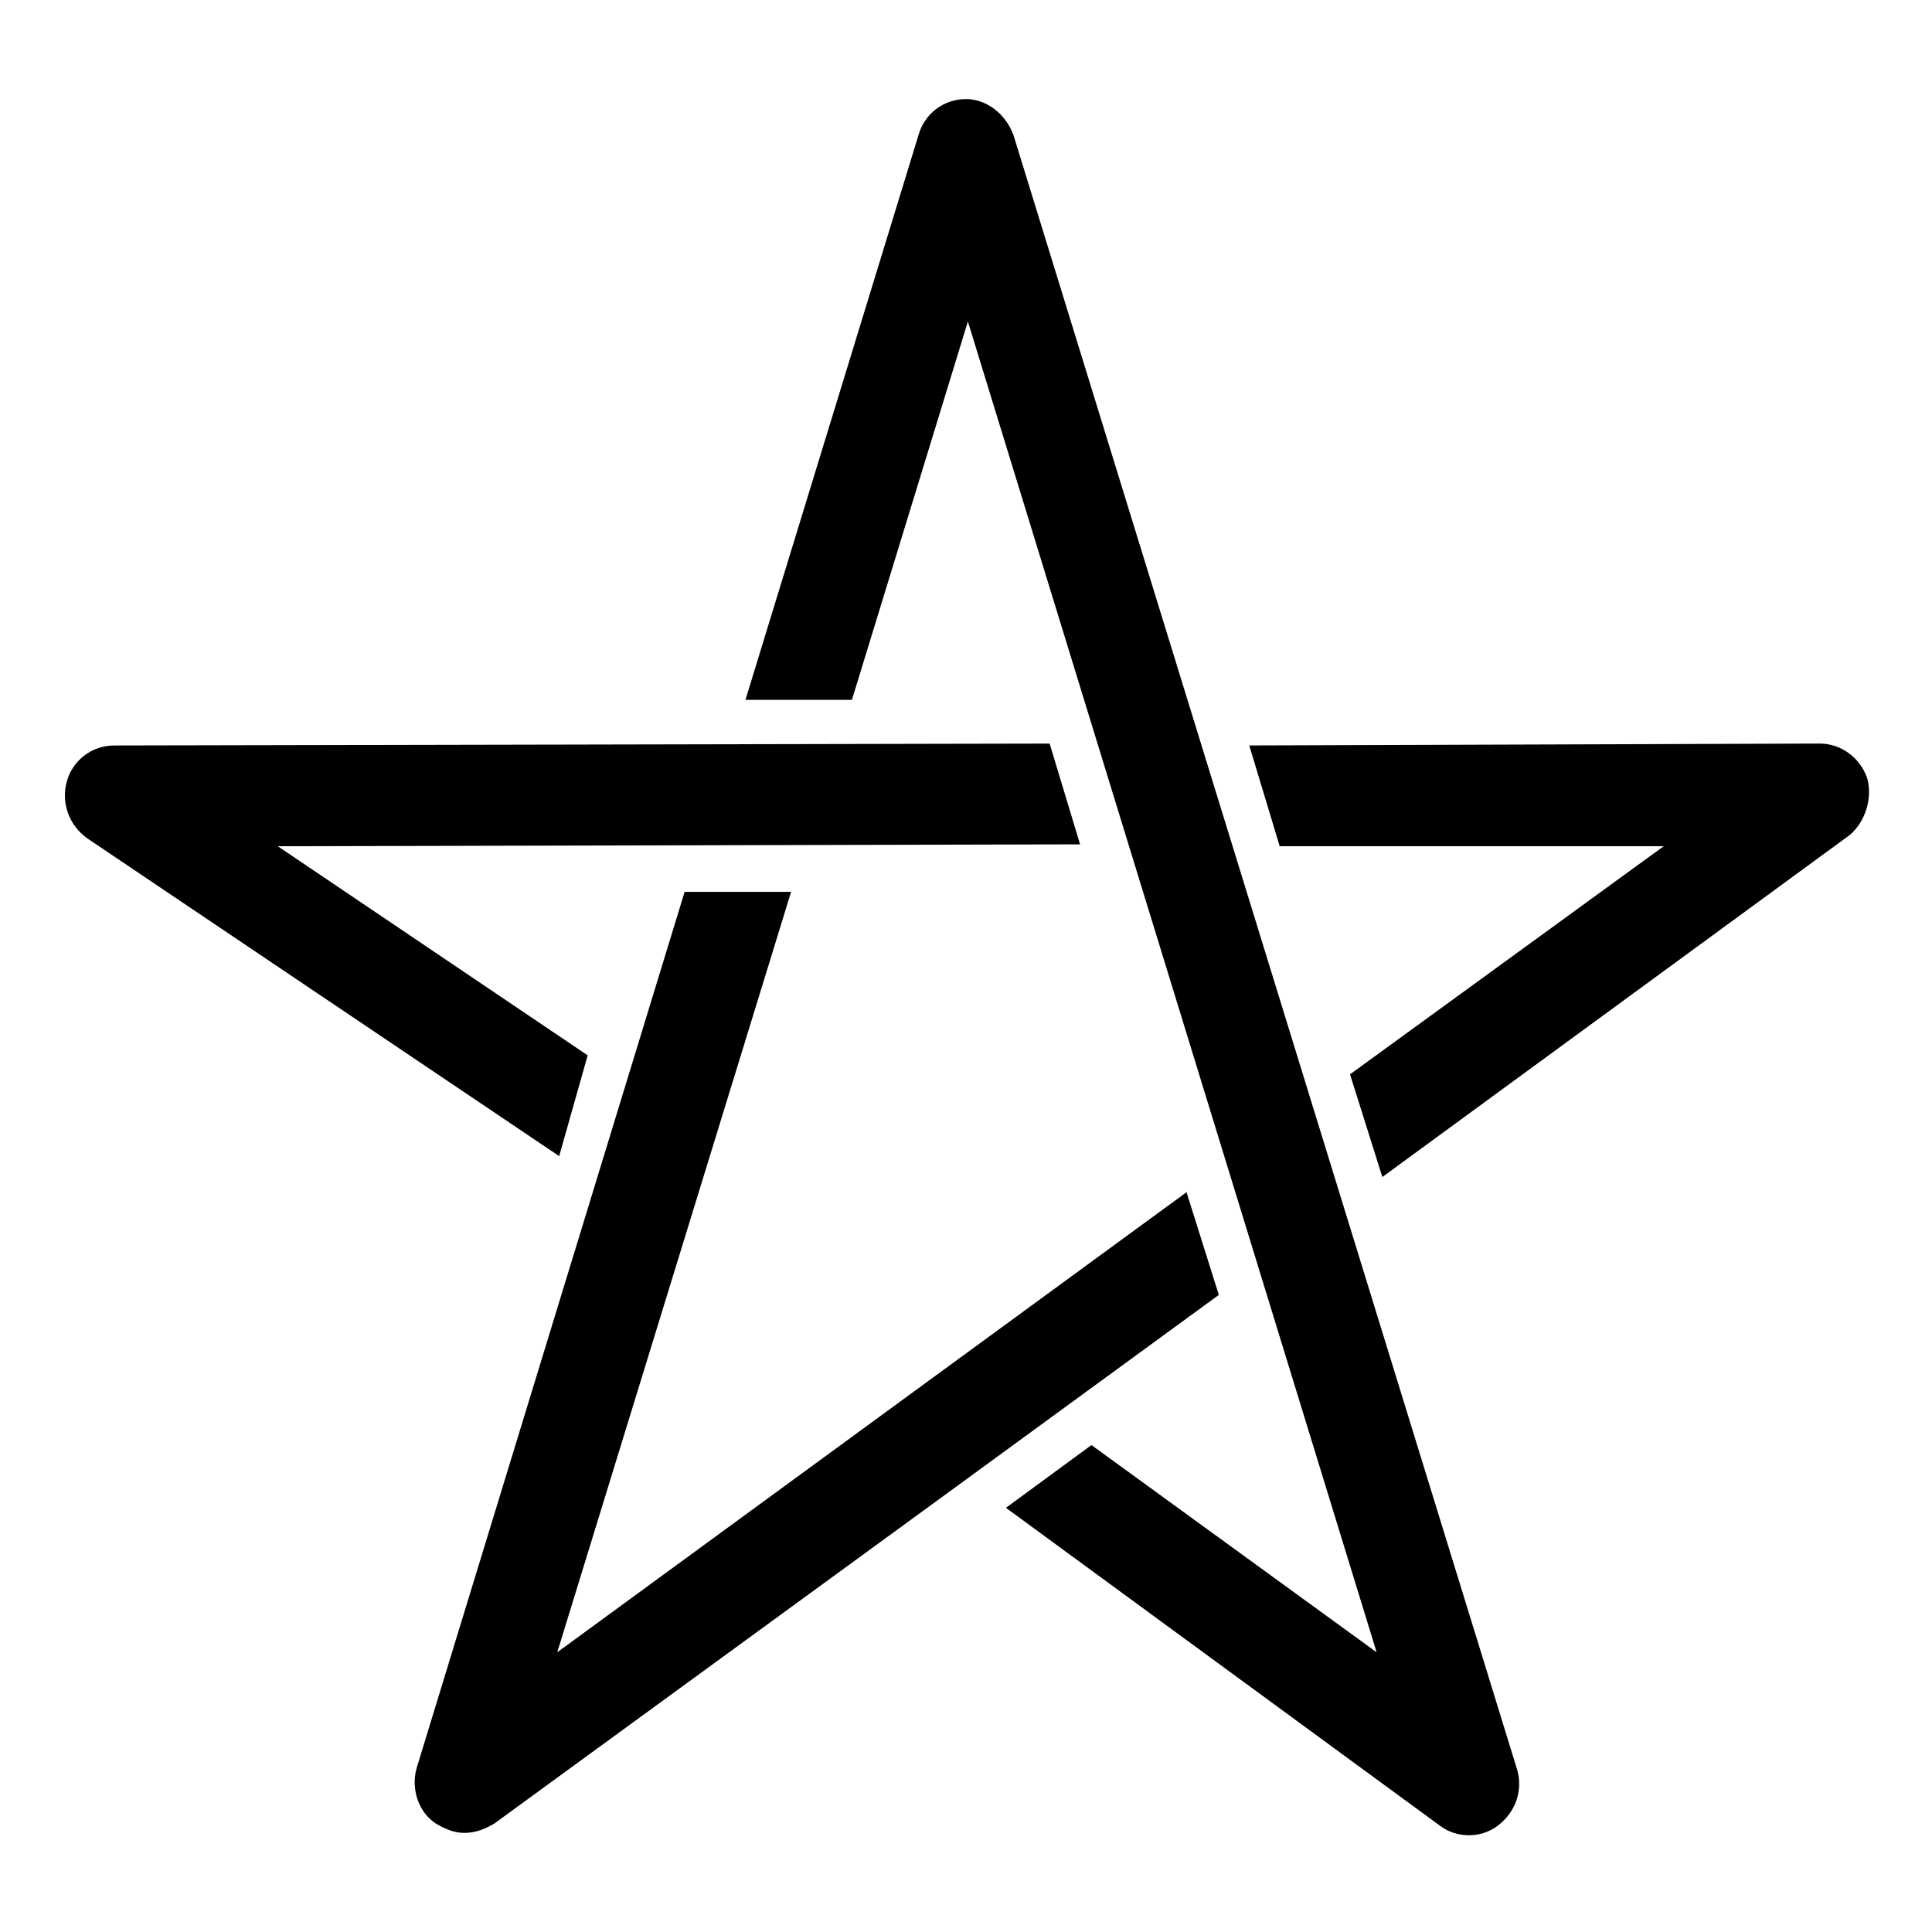
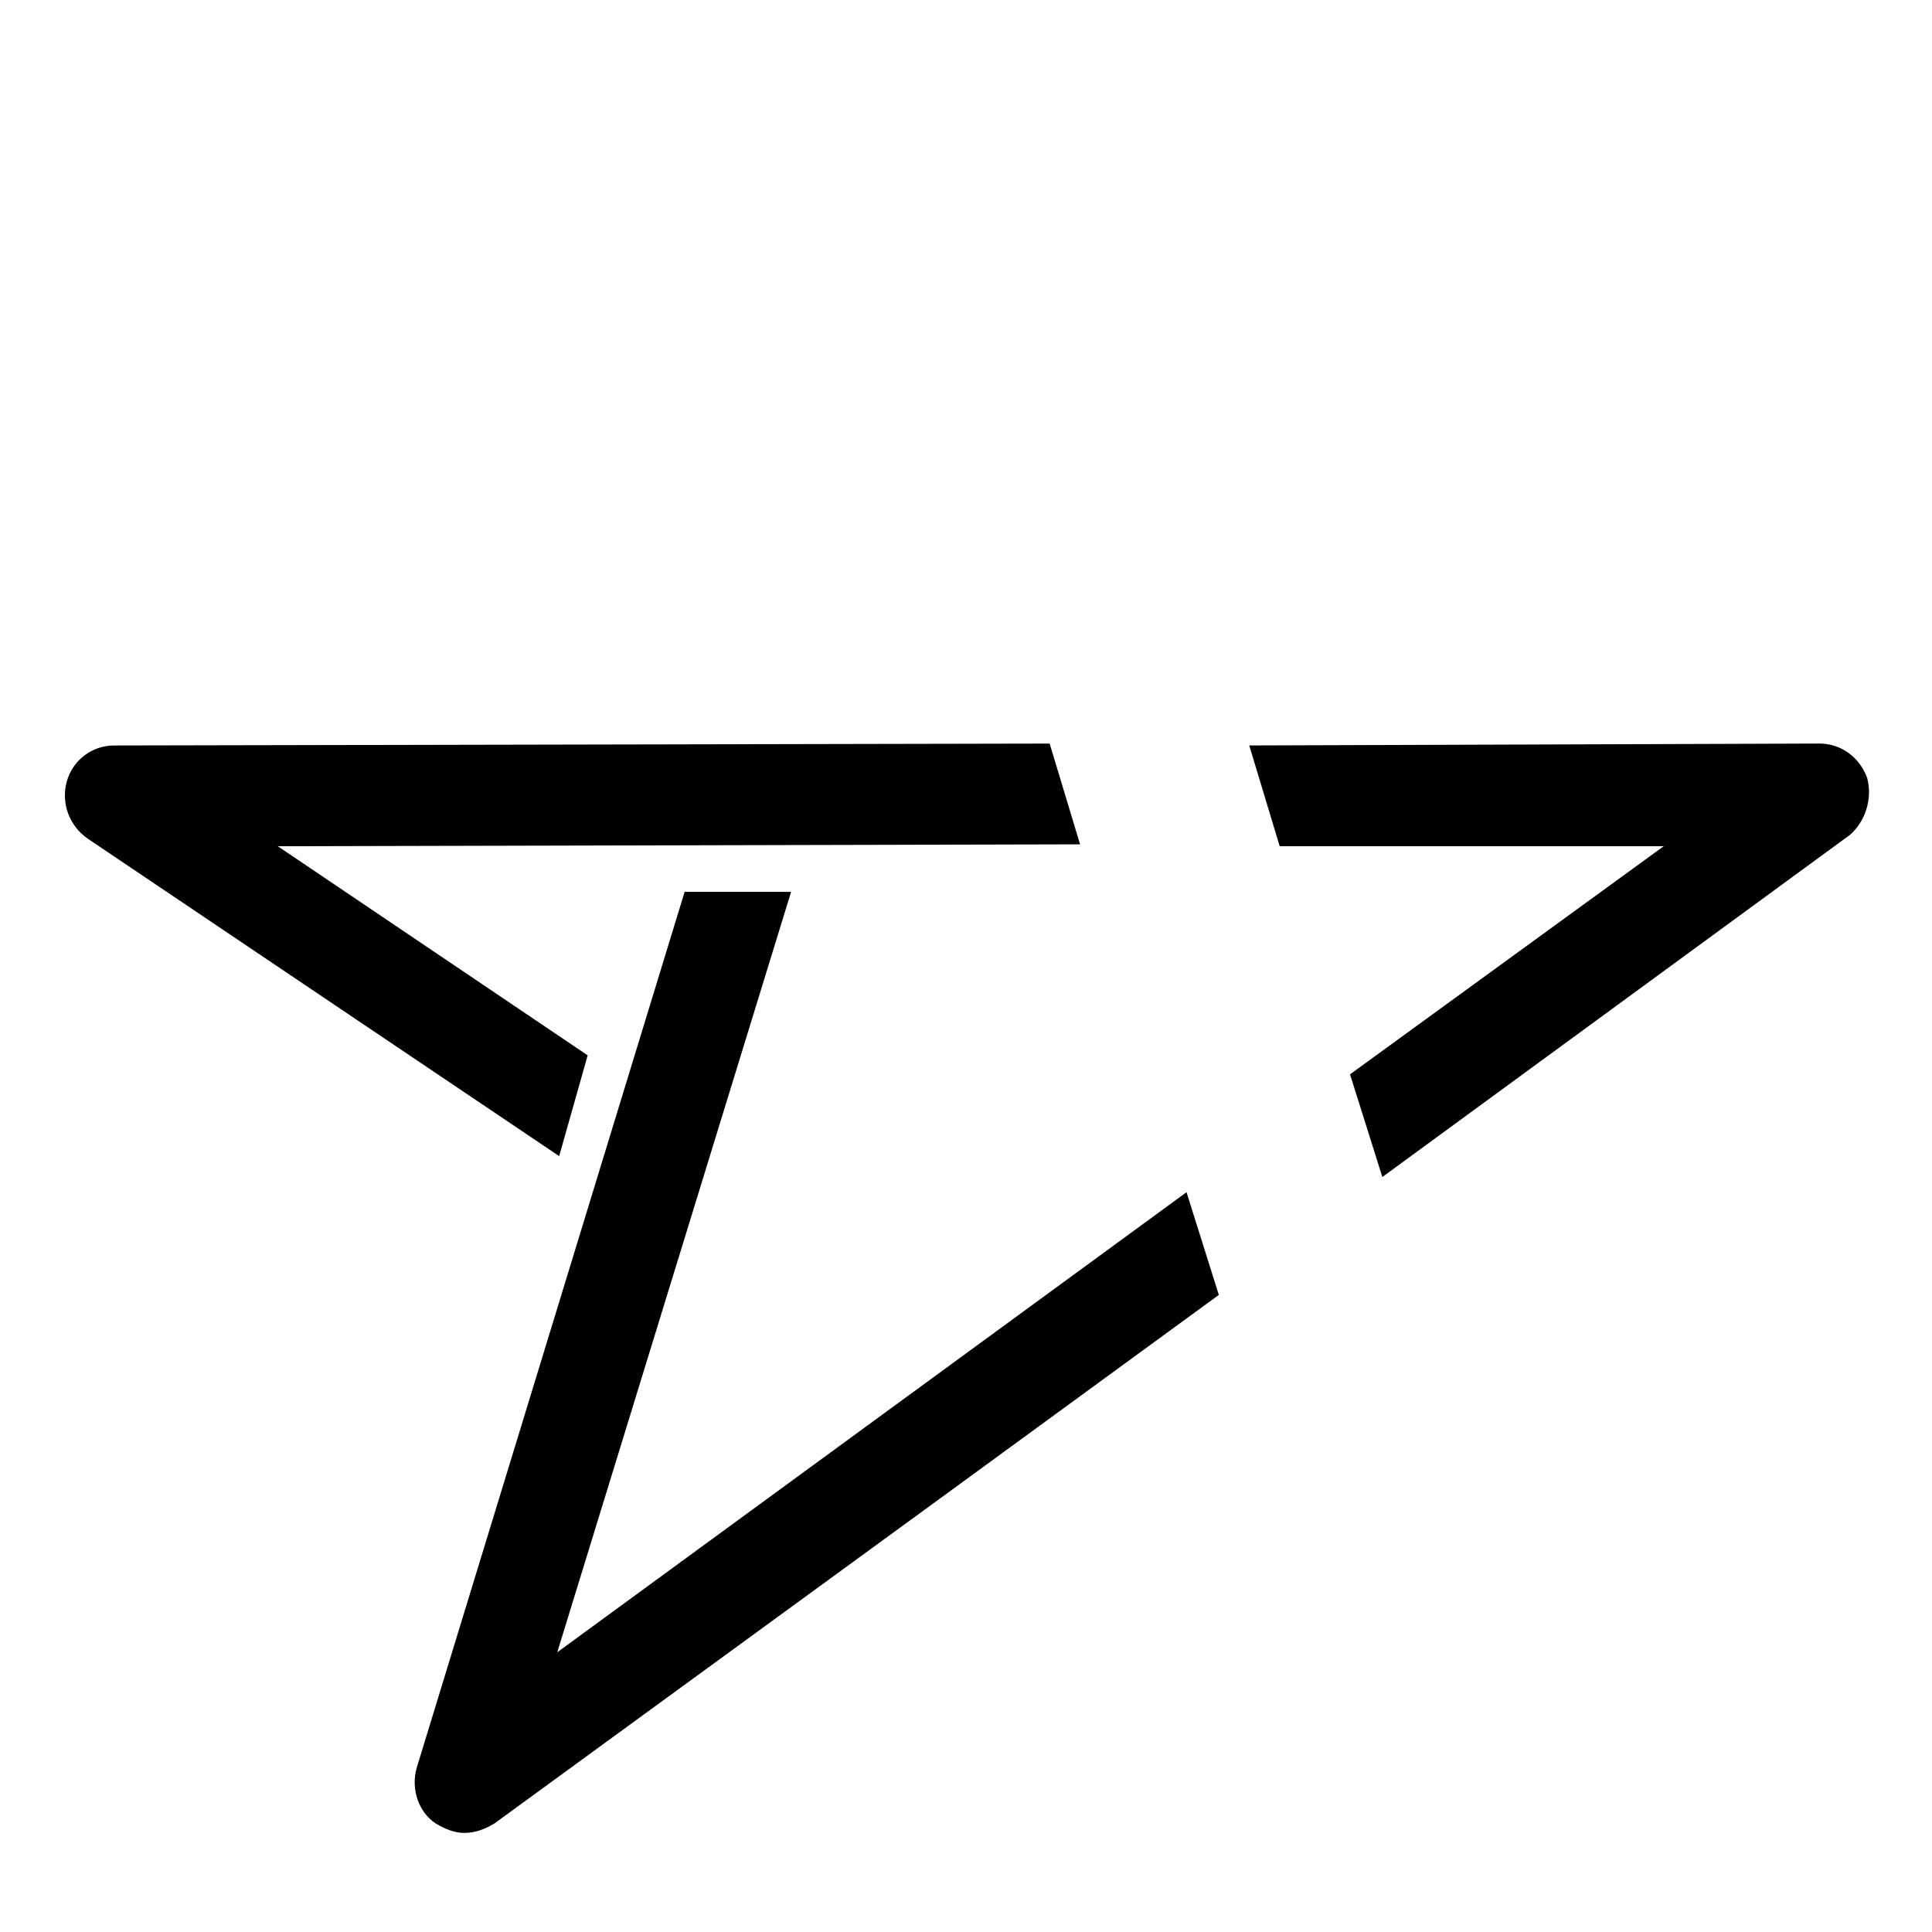
<svg xmlns="http://www.w3.org/2000/svg" fill="#000000" width="800px" height="800px" version="1.1" viewBox="144 144 512 512">
  <g>
-     <path d="m299.74 423.68-82.121-55.418 212.61-0.504-8.062-26.703-247.88 0.504c-6.047 0-11.082 4.031-12.594 9.574-1.512 5.543 0.504 11.586 5.543 15.113l124.95 84.137z" />
+     <path d="m299.74 423.68-82.121-55.418 212.61-0.504-8.062-26.703-247.88 0.504c-6.047 0-11.082 4.031-12.594 9.574-1.512 5.543 0.504 11.586 5.543 15.113l124.95 84.137" />
    <path d="m458.44 459.95-166.76 121.92 61.969-201.52h-28.215l-71.039 232.26c-1.512 5.543 0.504 11.586 5.039 14.609 2.519 1.512 5.039 2.519 7.559 2.519 3.023 0 5.543-1.008 8.062-2.519l115.37-84.137 76.578-55.922z" />
-     <path d="m412.59 179.83c-2.016-5.543-7.055-9.574-12.594-9.574-6.047 0-11.082 4.031-12.594 9.574l-45.848 149.63h28.215l30.73-100.26 108.32 352.67-75.57-54.914-22.672 16.625 114.87 84.137c4.535 3.527 11.082 3.527 15.617 0s6.551-9.07 5.039-14.609z" />
    <path d="m638.8 350.12c-2.016-5.543-7.055-9.07-12.594-9.07l-151.14 0.504 8.062 26.703h101.77l-83.129 60.457 8.566 27.207 123.94-90.688c4.027-3.523 6.043-9.57 4.531-15.113z" />
  </g>
</svg>